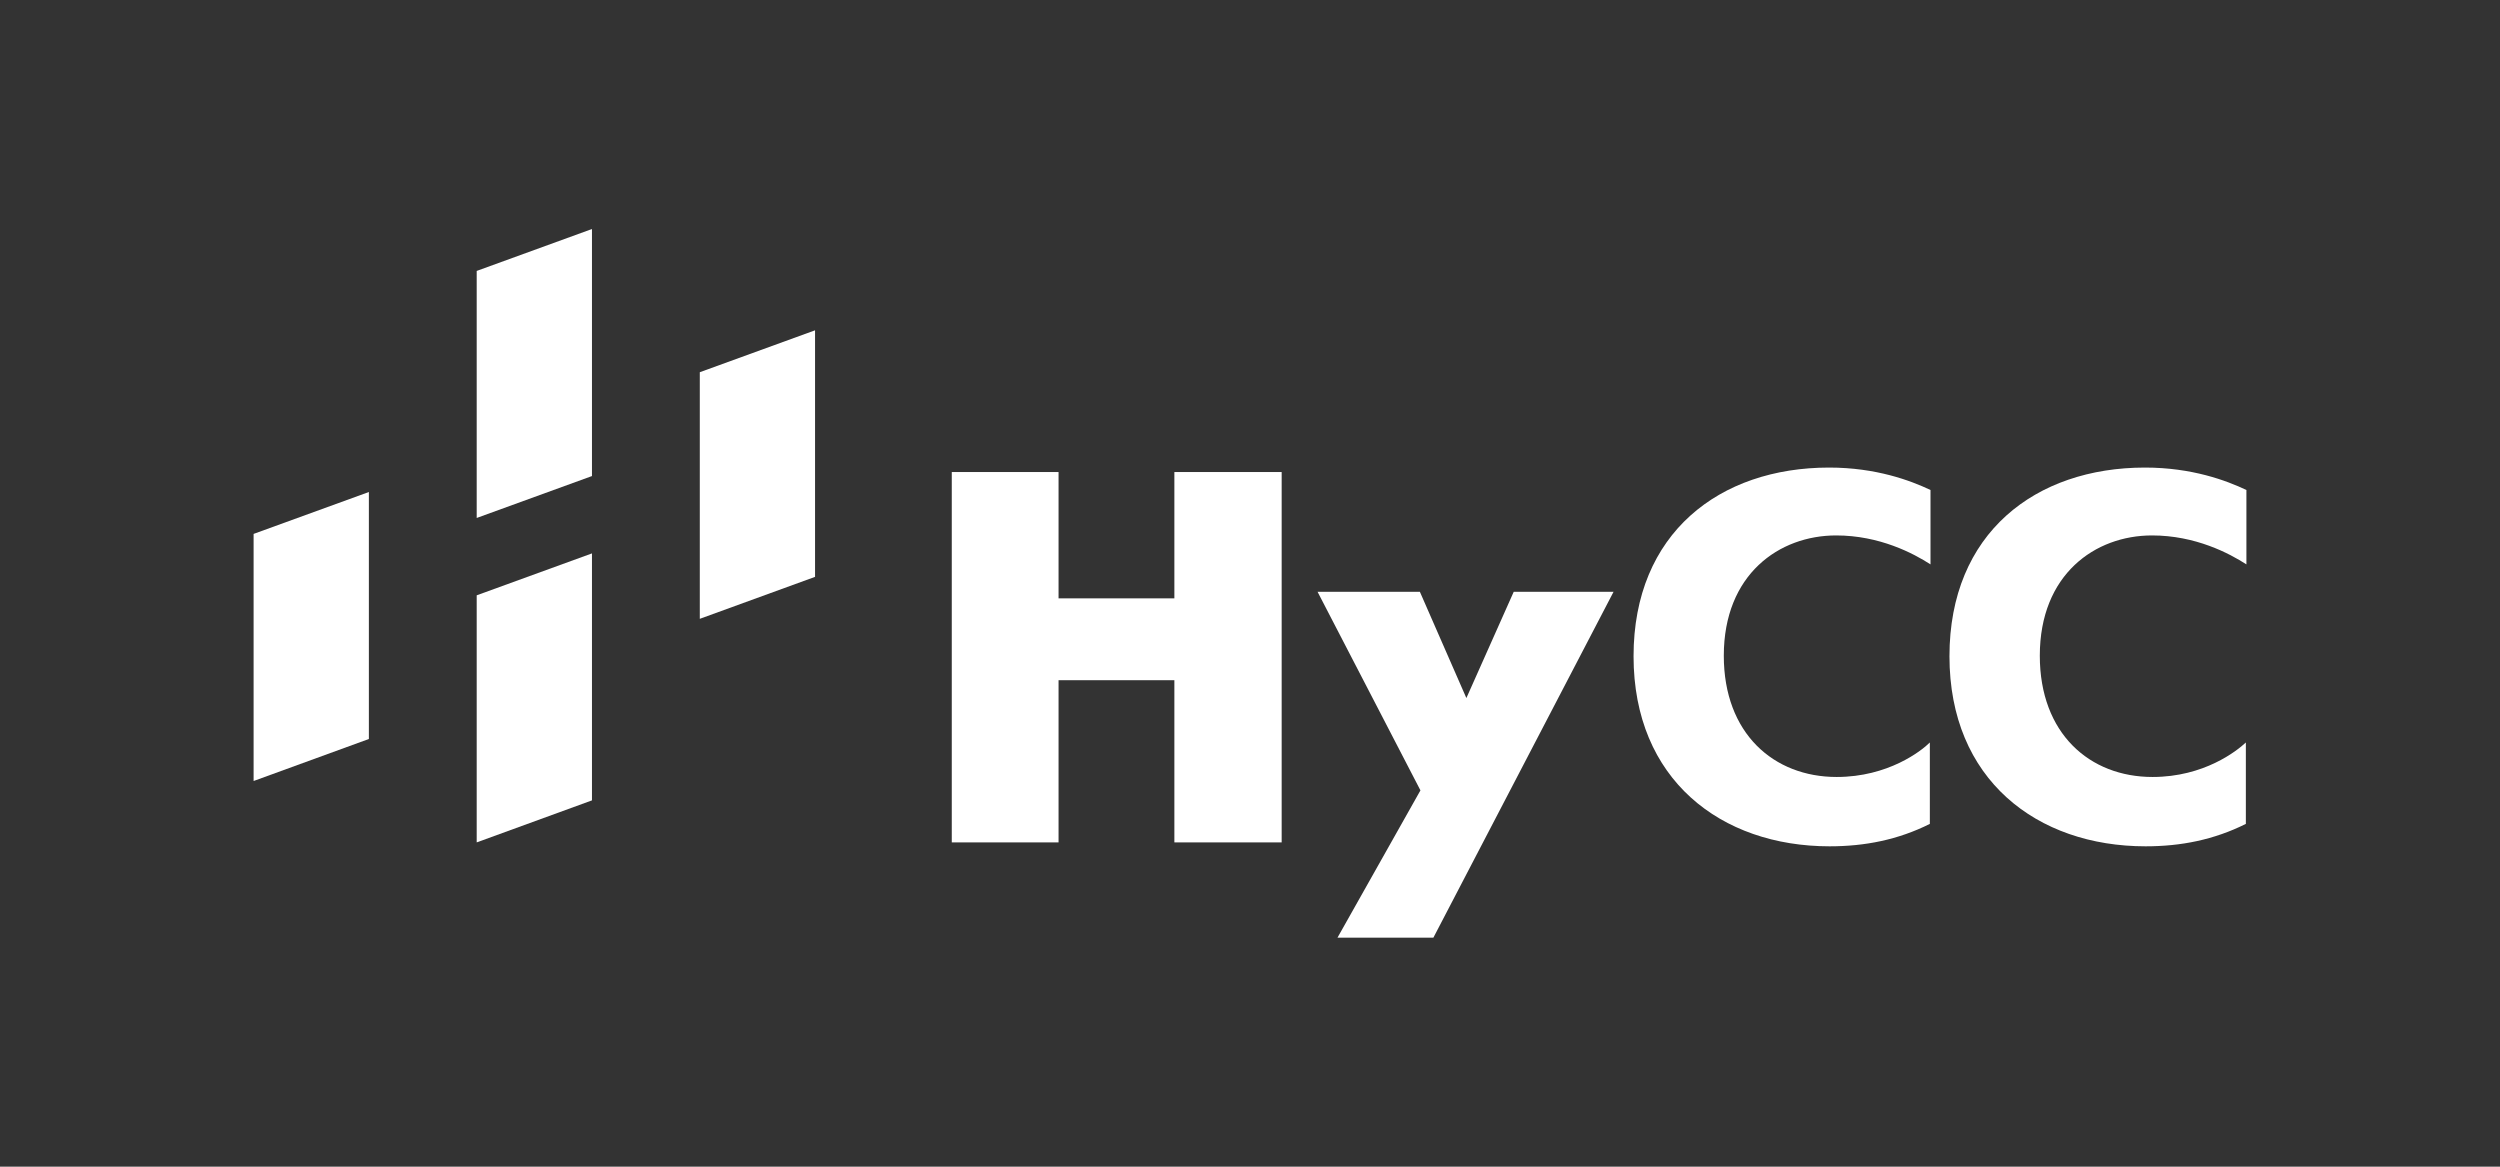
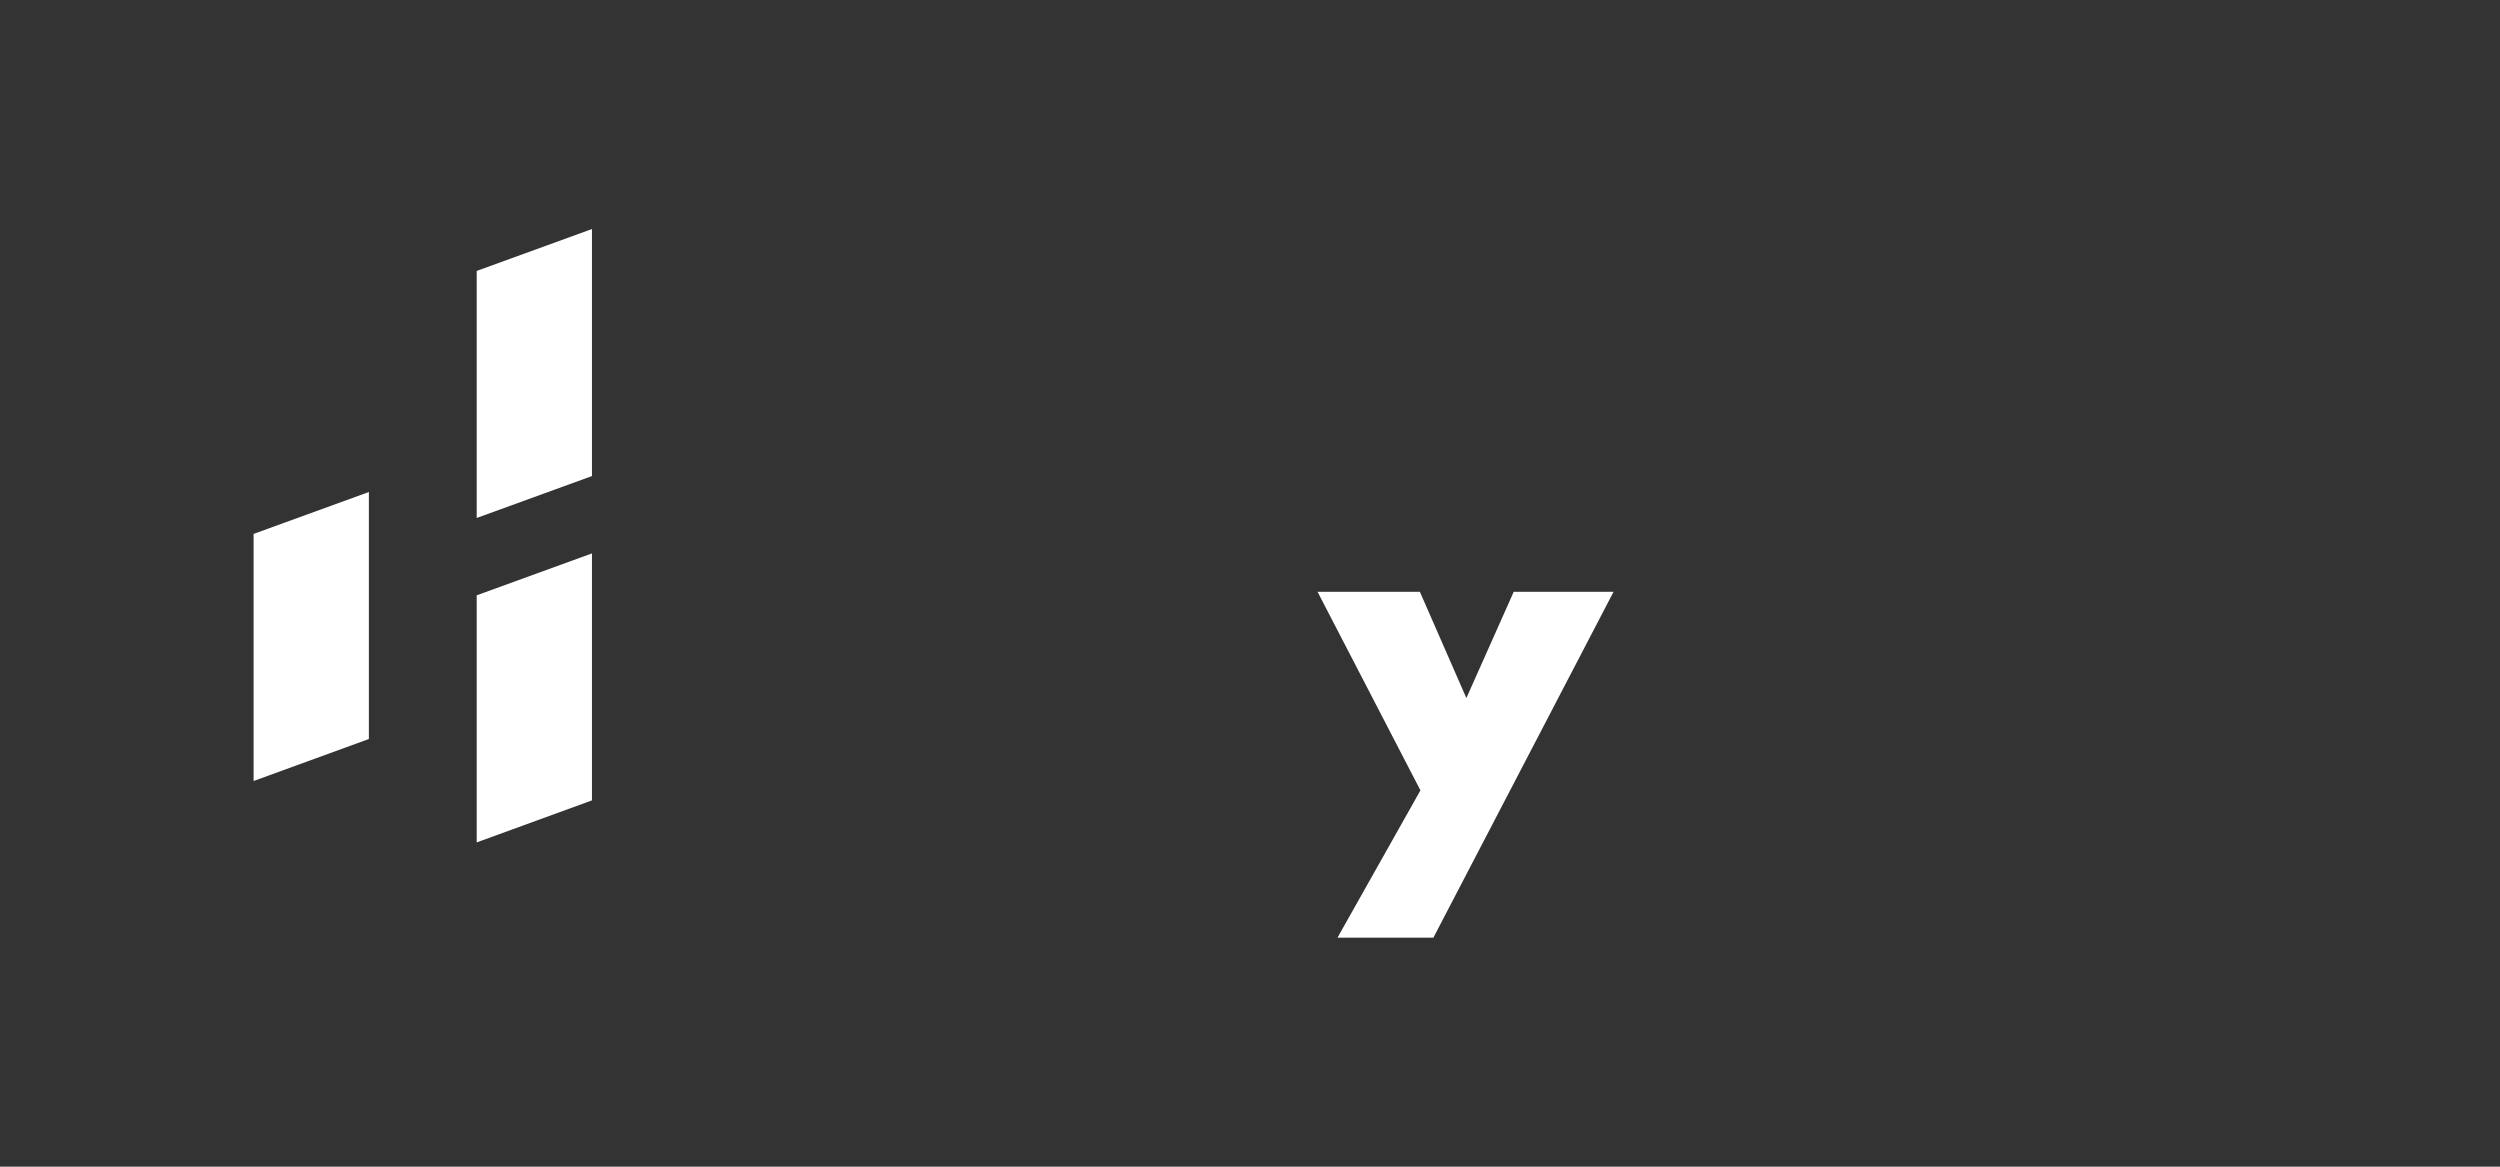
<svg xmlns="http://www.w3.org/2000/svg" version="1.1" id="Vrstva_1" x="0px" y="0px" width="300px" height="140px" viewBox="0 0 300 140" enable-background="new 0 0 300 140" xml:space="preserve">
  <rect x="0" y="0" width="300" height="140" fill="#333333" stroke="none" />
  <g>
    <polygon fill="#FFFFFF" points="71.036,57.127 57.204,62.156 57.204,32.512 71.036,27.482  " />
-     <polygon fill="#FFFFFF" points="97.806,69.223 83.975,74.259 83.975,44.666 97.806,39.637  " />
    <polygon fill="#FFFFFF" points="44.265,88.679 30.432,93.721 30.432,64.069 44.265,59.041  " />
    <polygon fill="#FFFFFF" points="71.036,96.046 57.204,101.088 57.204,71.438 71.036,66.408  " />
-     <polygon fill="#FFFFFF" points="140.925,71.803 127.026,71.803 127.026,56.644 114.213,56.644 114.213,101.088 127.026,101.088    127.026,81.625 140.925,81.625 140.925,101.088 153.799,101.088 153.799,56.644 140.925,56.644  " />
    <polygon fill="#FFFFFF" points="193.625,71.019 172.007,112.518 160.499,112.518 170.453,94.845 158.108,71.019 170.387,71.019    175.965,83.767 181.646,71.019  " />
    <g>
-       <path fill="#FFFFFF" d="M220.402,93.237c-7.55,0-13.546-5.212-13.546-14.551c0-9.764,6.648-14.434,13.48-14.434    c5.212,0,9.287,2.155,11.324,3.475v-8.928c-2.403-1.137-6.53-2.691-12.173-2.691c-13.114,0-23.461,7.844-23.461,22.643    c0,14.787,10.478,22.807,23.525,22.807c4.245,0,8.217-0.783,12.03-2.69v-9.77C230.564,90.116,226.567,93.237,220.402,93.237" />
-       <path fill="#FFFFFF" d="M258.31,93.237c-7.551,0-13.533-5.212-13.533-14.551c0-9.764,6.636-14.434,13.467-14.434    c5.212,0,9.287,2.155,11.325,3.475v-8.928c-2.403-1.137-6.531-2.691-12.175-2.691c-13.114,0-23.459,7.844-23.459,22.643    c0,14.787,10.476,22.807,23.538,22.807c4.245,0,8.203-0.783,12.029-2.69v-9.77C268.419,90.116,264.474,93.237,258.31,93.237" />
-     </g>
+       </g>
  </g>
</svg>